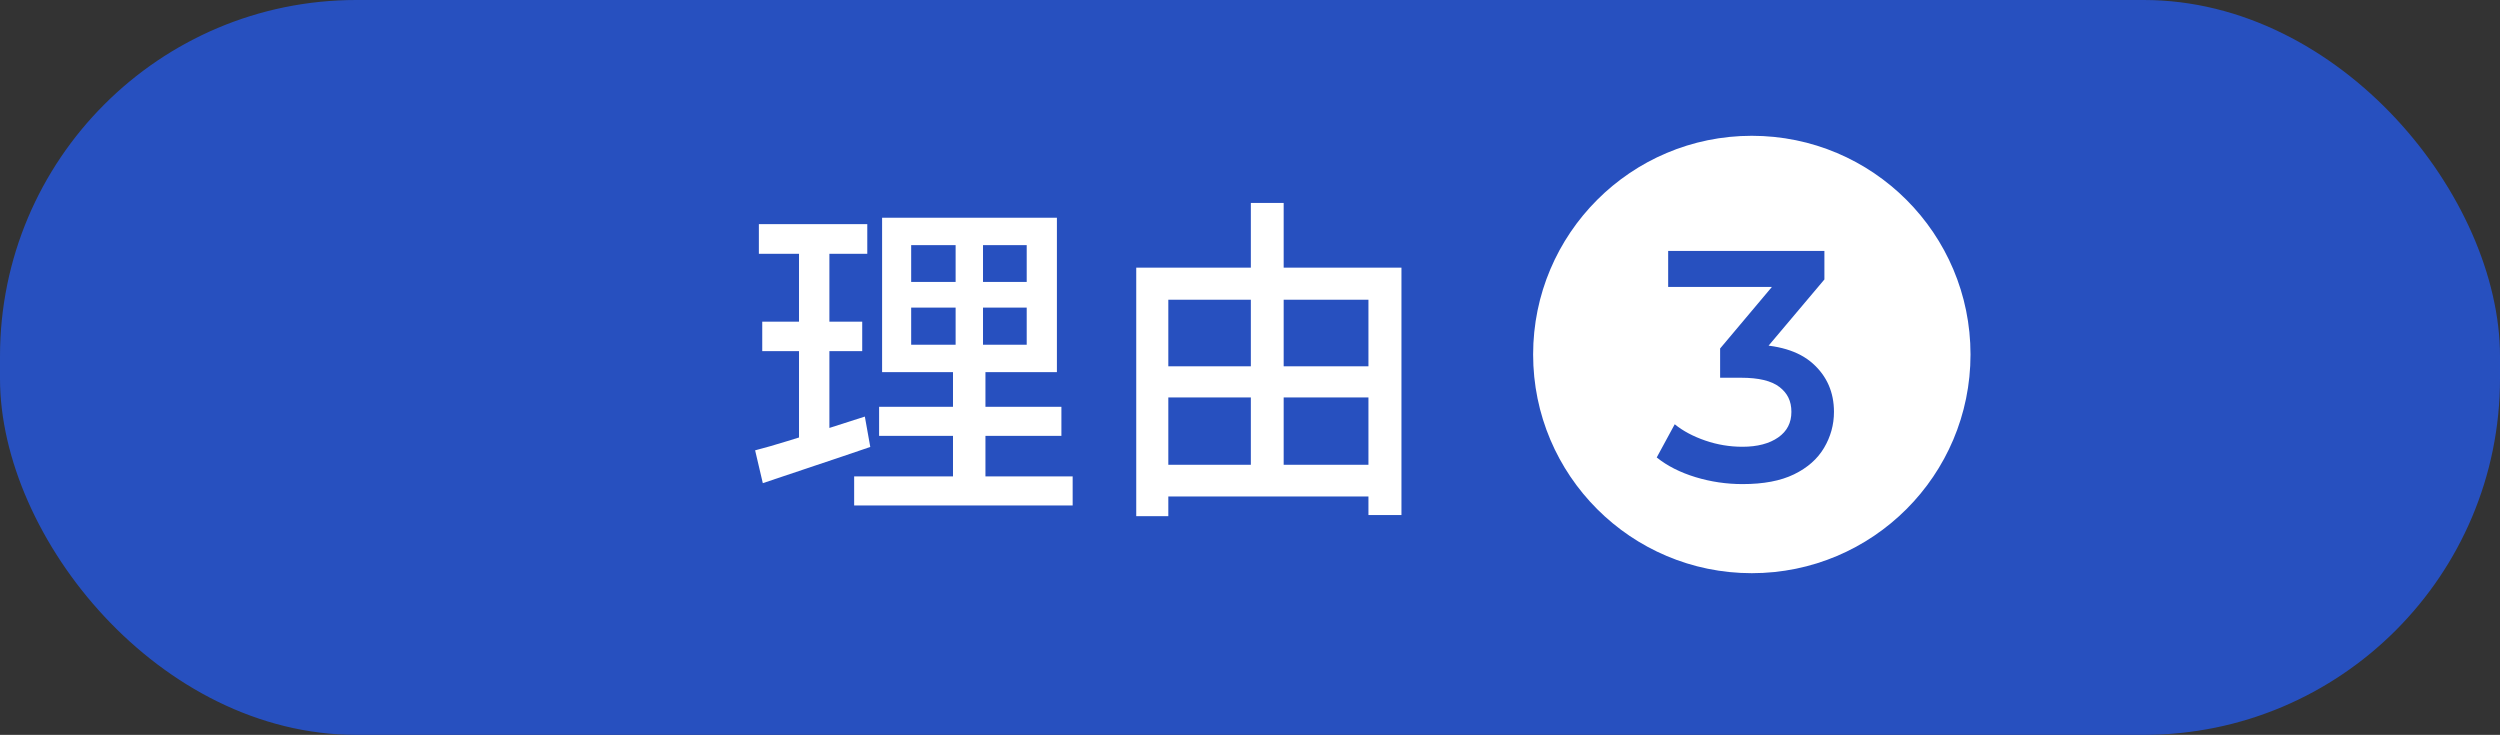
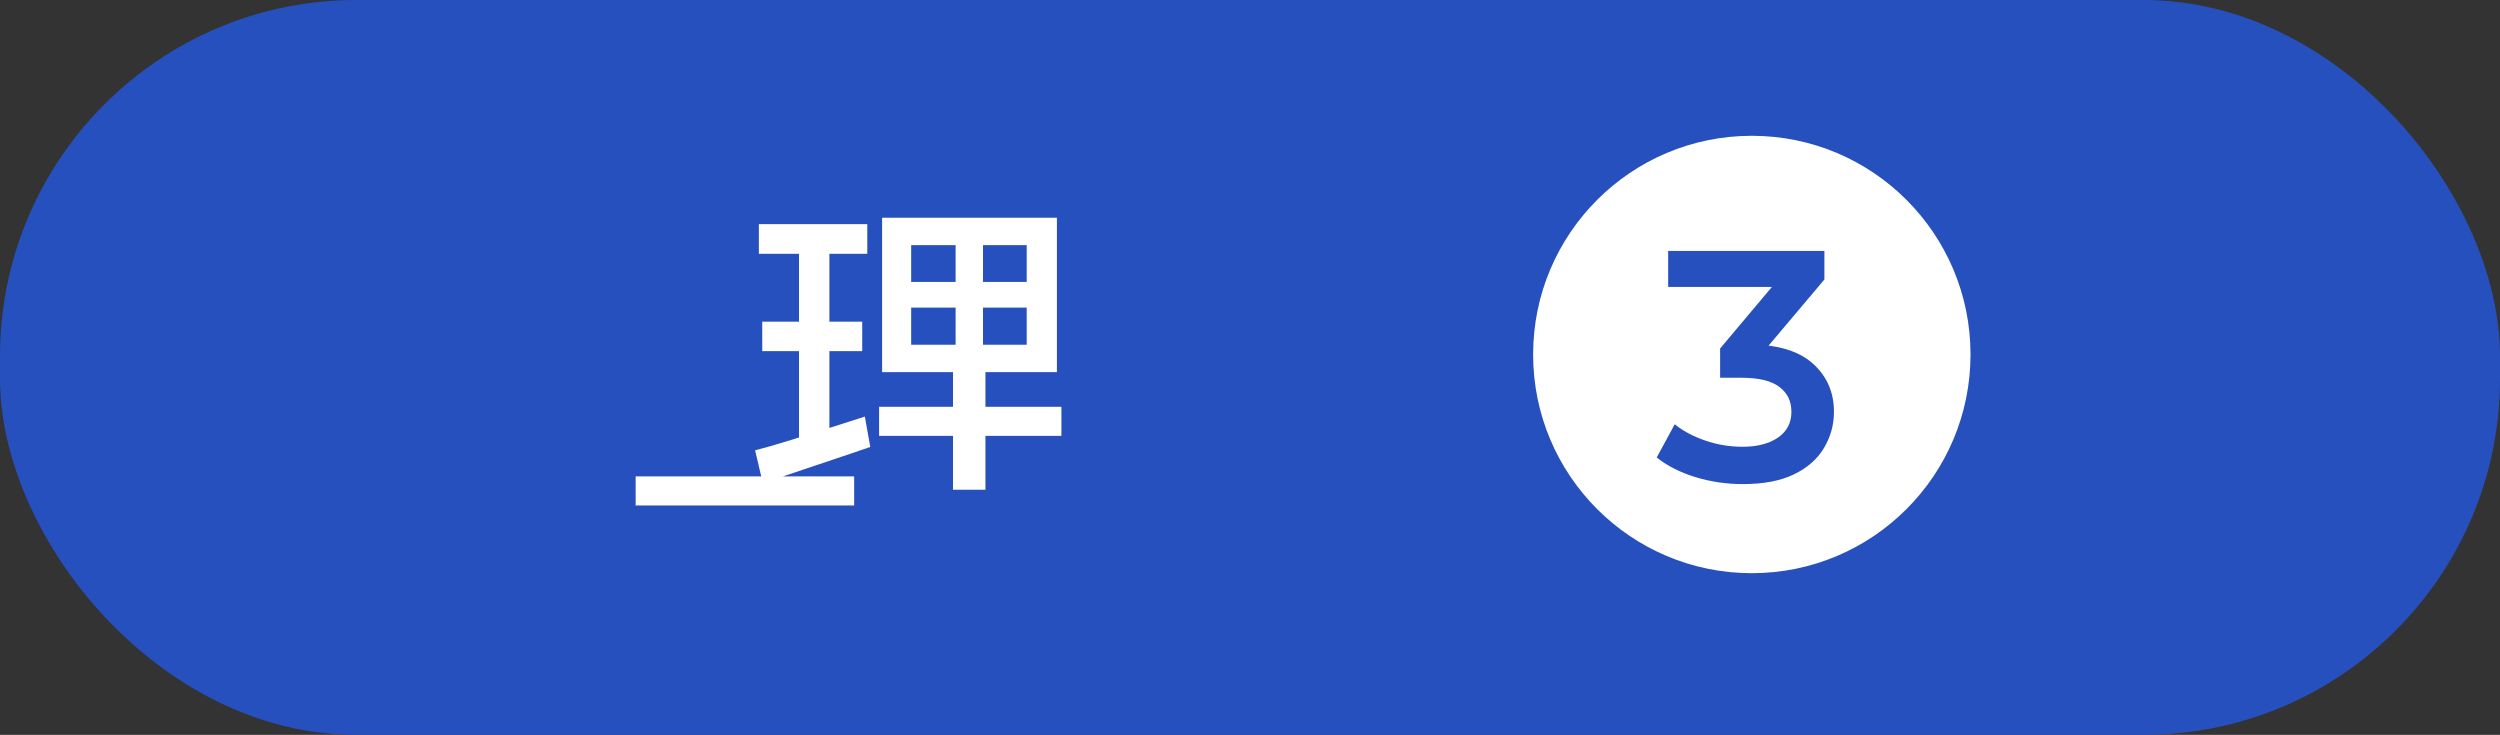
<svg xmlns="http://www.w3.org/2000/svg" id="_レイヤー_2" data-name="レイヤー 2" viewBox="0 0 133.29 39.18">
  <rect x="0" y="0" width="133.29" height="39.18" fill="#333333" stroke="none" />
  <defs>
    <style>
      .cls-1 {
        fill: #fff;
      }

      .cls-2 {
        fill: #2750bf;
      }
    </style>
  </defs>
  <g id="_上要素" data-name="上要素">
    <g>
      <g>
        <rect class="cls-2" x="0" y="0" width="133.29" height="39.18" rx="19" ry="19" />
        <g>
-           <path class="cls-1" d="M40.26,24.01c.5-.13,1.07-.29,1.71-.49s1.31-.4,2.02-.63c.71-.23,1.42-.46,2.12-.68l.29,1.62c-.98.34-1.98.67-2.99,1.01-1.01.34-1.92.64-2.74.92l-.41-1.75ZM40.46,11.95h5.78v1.58h-5.78v-1.58ZM40.64,17.15h5.33v1.57h-5.33v-1.57ZM42.6,12.58h1.62v11.11l-1.62.29v-11.39ZM45.54,25.4h11.65v1.55h-11.65v-1.55ZM46.87,21.69h9.72v1.55h-9.72v-1.55ZM47.03,11.61h9.32v8.23h-9.32v-8.23ZM48.58,13.07v1.96h6.16v-1.96h-6.16ZM48.58,16.4v1.98h6.16v-1.98h-6.16ZM50.95,12.28h1.46v6.86h.13v6.97h-1.73v-6.97h.14v-6.86Z" />
-           <path class="cls-1" d="M60.57,14.27h14.15v13.19h-1.76v-11.48h-10.67v11.54h-1.71v-13.25ZM61.41,19.53h12.37v1.66h-12.37v-1.66ZM61.41,24.78h12.33v1.69h-12.33v-1.69ZM66.69,10.82h1.75v14.87h-1.75v-14.87Z" />
+           <path class="cls-1" d="M40.26,24.01c.5-.13,1.07-.29,1.71-.49s1.31-.4,2.02-.63c.71-.23,1.42-.46,2.12-.68l.29,1.62c-.98.34-1.98.67-2.99,1.01-1.01.34-1.92.64-2.74.92l-.41-1.75ZM40.46,11.95h5.78v1.58h-5.78v-1.58ZM40.64,17.15h5.33v1.57h-5.33v-1.57ZM42.6,12.58h1.62v11.11l-1.62.29v-11.39ZM45.54,25.4v1.55h-11.65v-1.55ZM46.87,21.69h9.72v1.55h-9.72v-1.55ZM47.03,11.61h9.32v8.23h-9.32v-8.23ZM48.58,13.07v1.96h6.16v-1.96h-6.16ZM48.58,16.4v1.98h6.16v-1.98h-6.16ZM50.95,12.28h1.46v6.86h.13v6.97h-1.73v-6.97h.14v-6.86Z" />
        </g>
      </g>
      <circle class="cls-1" cx="93.4" cy="18.9" r="11.66" />
      <path class="cls-2" d="M92.91,25.81c-.85,0-1.69-.12-2.51-.37-.82-.25-1.51-.6-2.07-1.05l.96-1.77c.44.36.99.65,1.63.87.64.22,1.3.33,1.98.33.8,0,1.44-.17,1.91-.5.47-.33.7-.78.7-1.36s-.21-1-.64-1.33c-.43-.33-1.11-.49-2.04-.49h-1.12v-1.56l3.5-4.16.31.88h-6.58v-1.92h8.33v1.52l-3.5,4.15-1.19-.68h.7c1.49,0,2.62.34,3.37,1.01.75.67,1.13,1.53,1.13,2.58,0,.69-.18,1.33-.53,1.92s-.88,1.06-1.6,1.41c-.72.35-1.63.52-2.74.52Z" />
    </g>
  </g>
</svg>